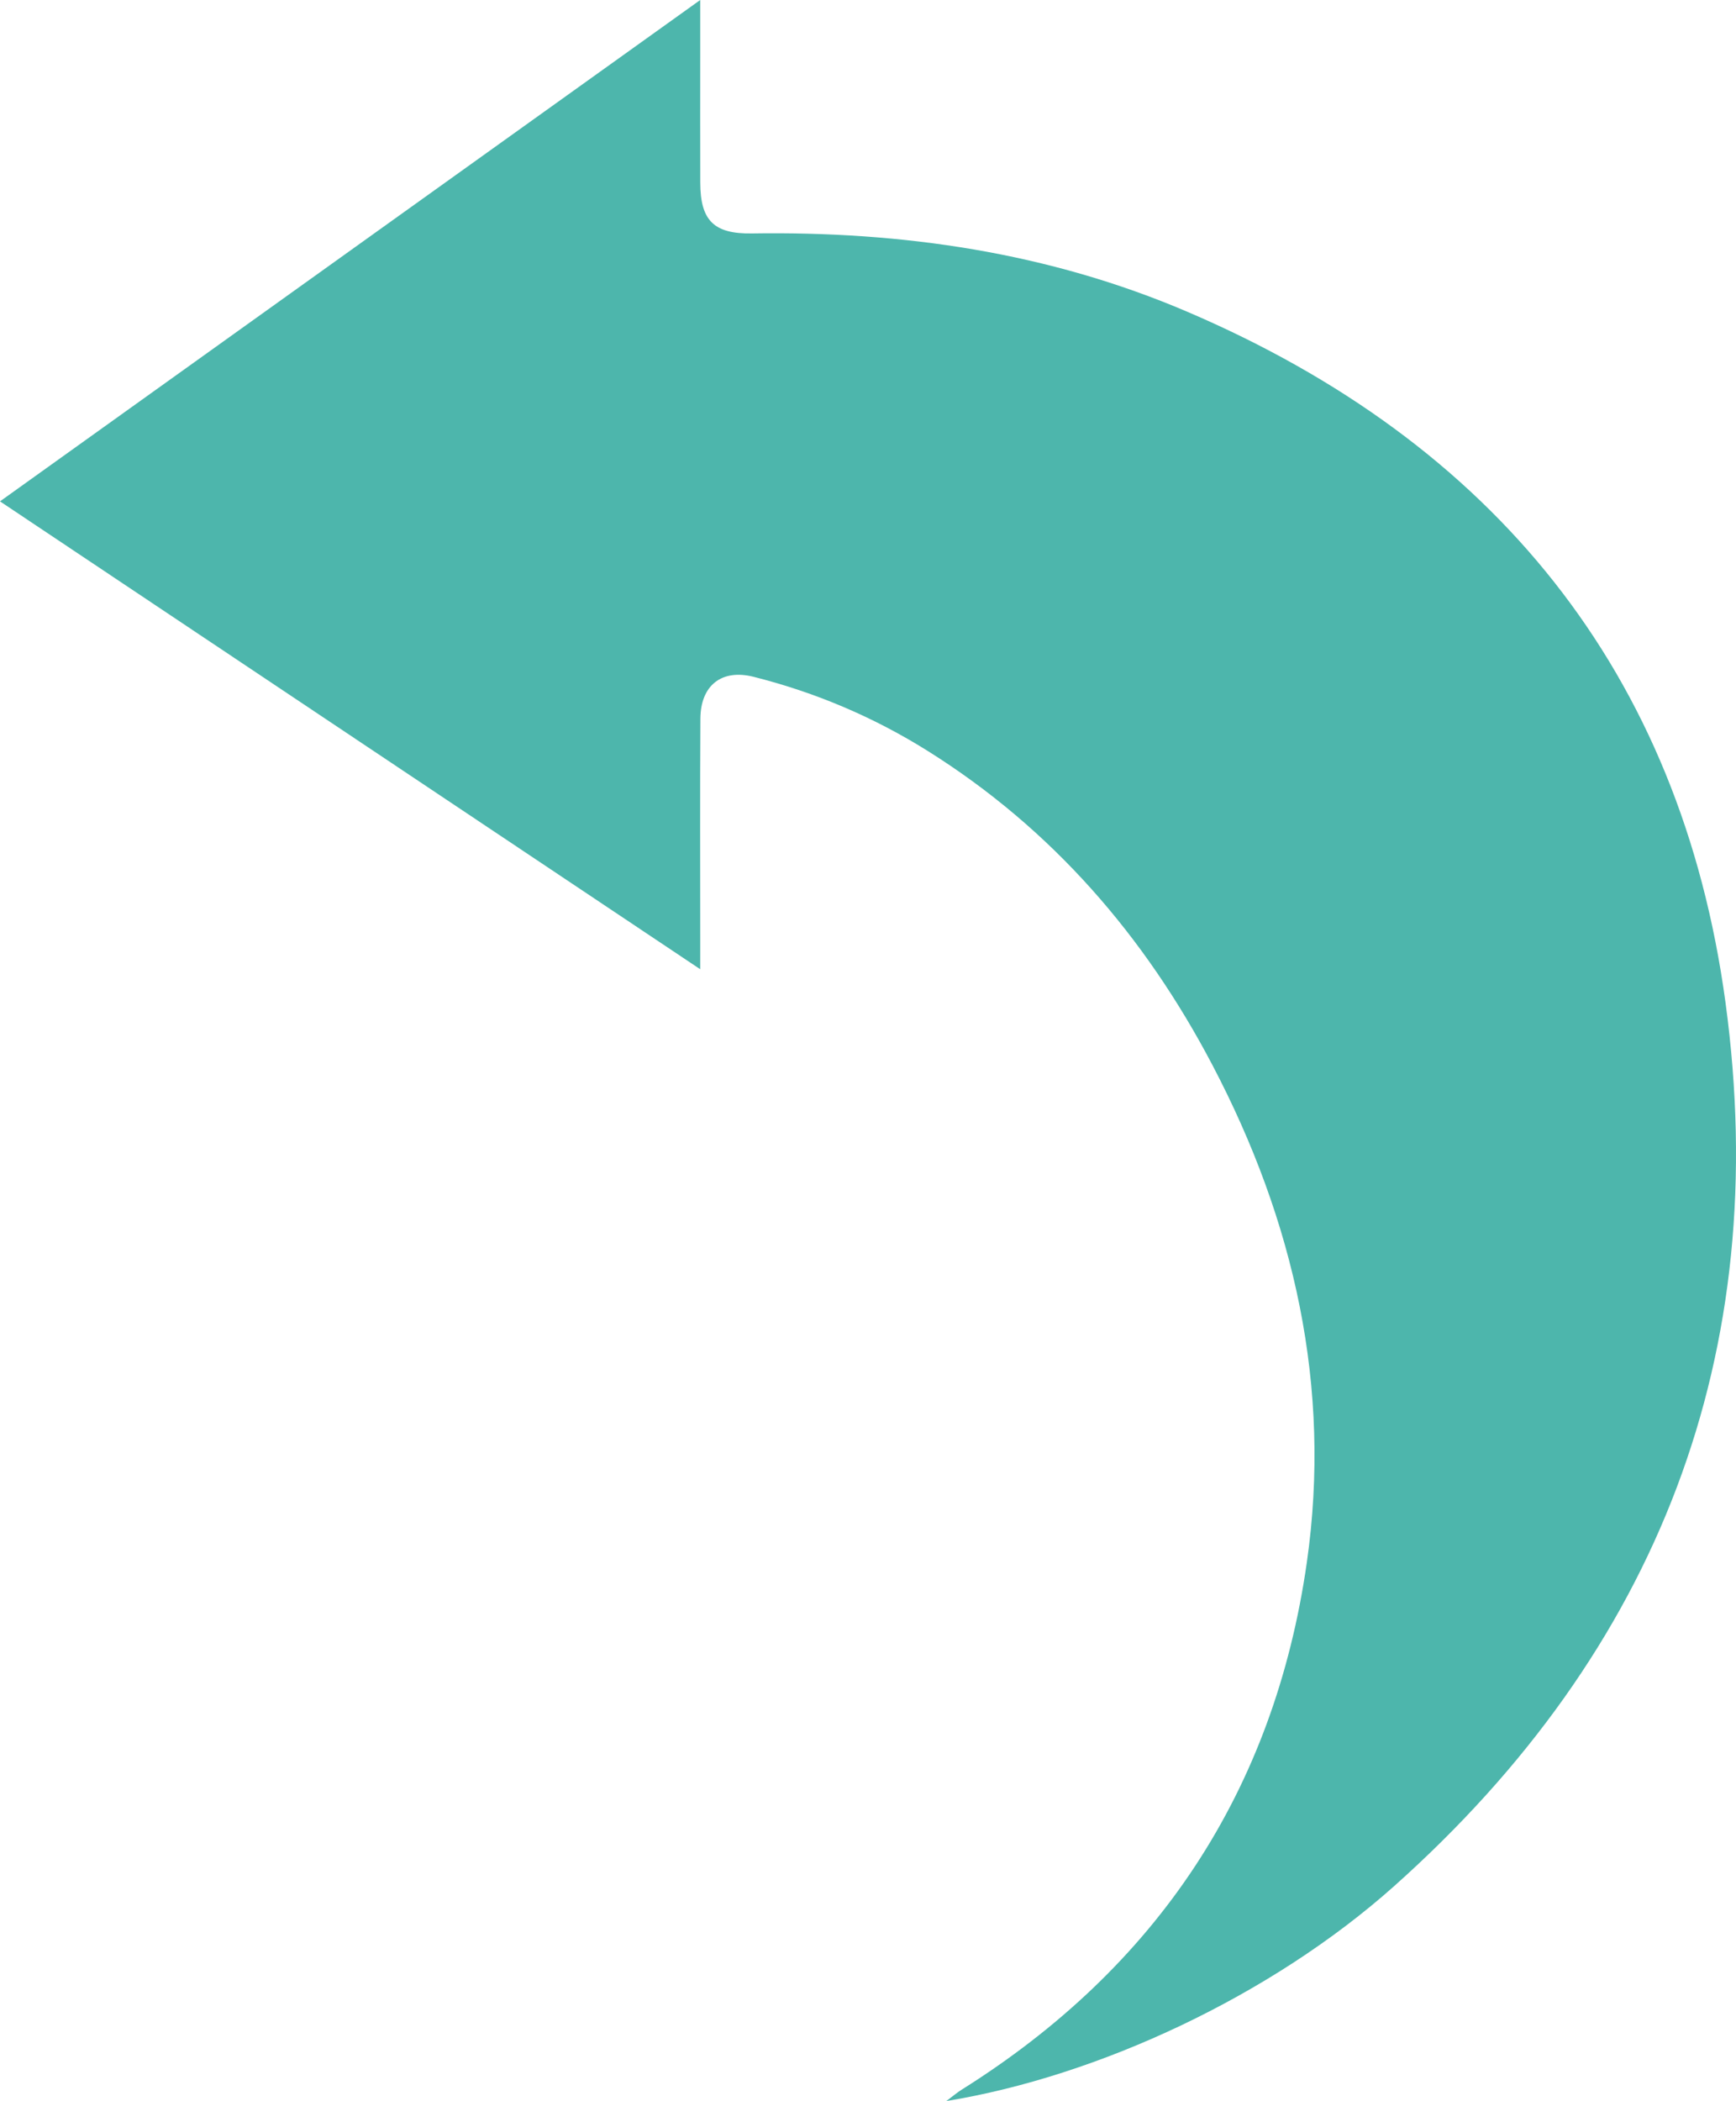
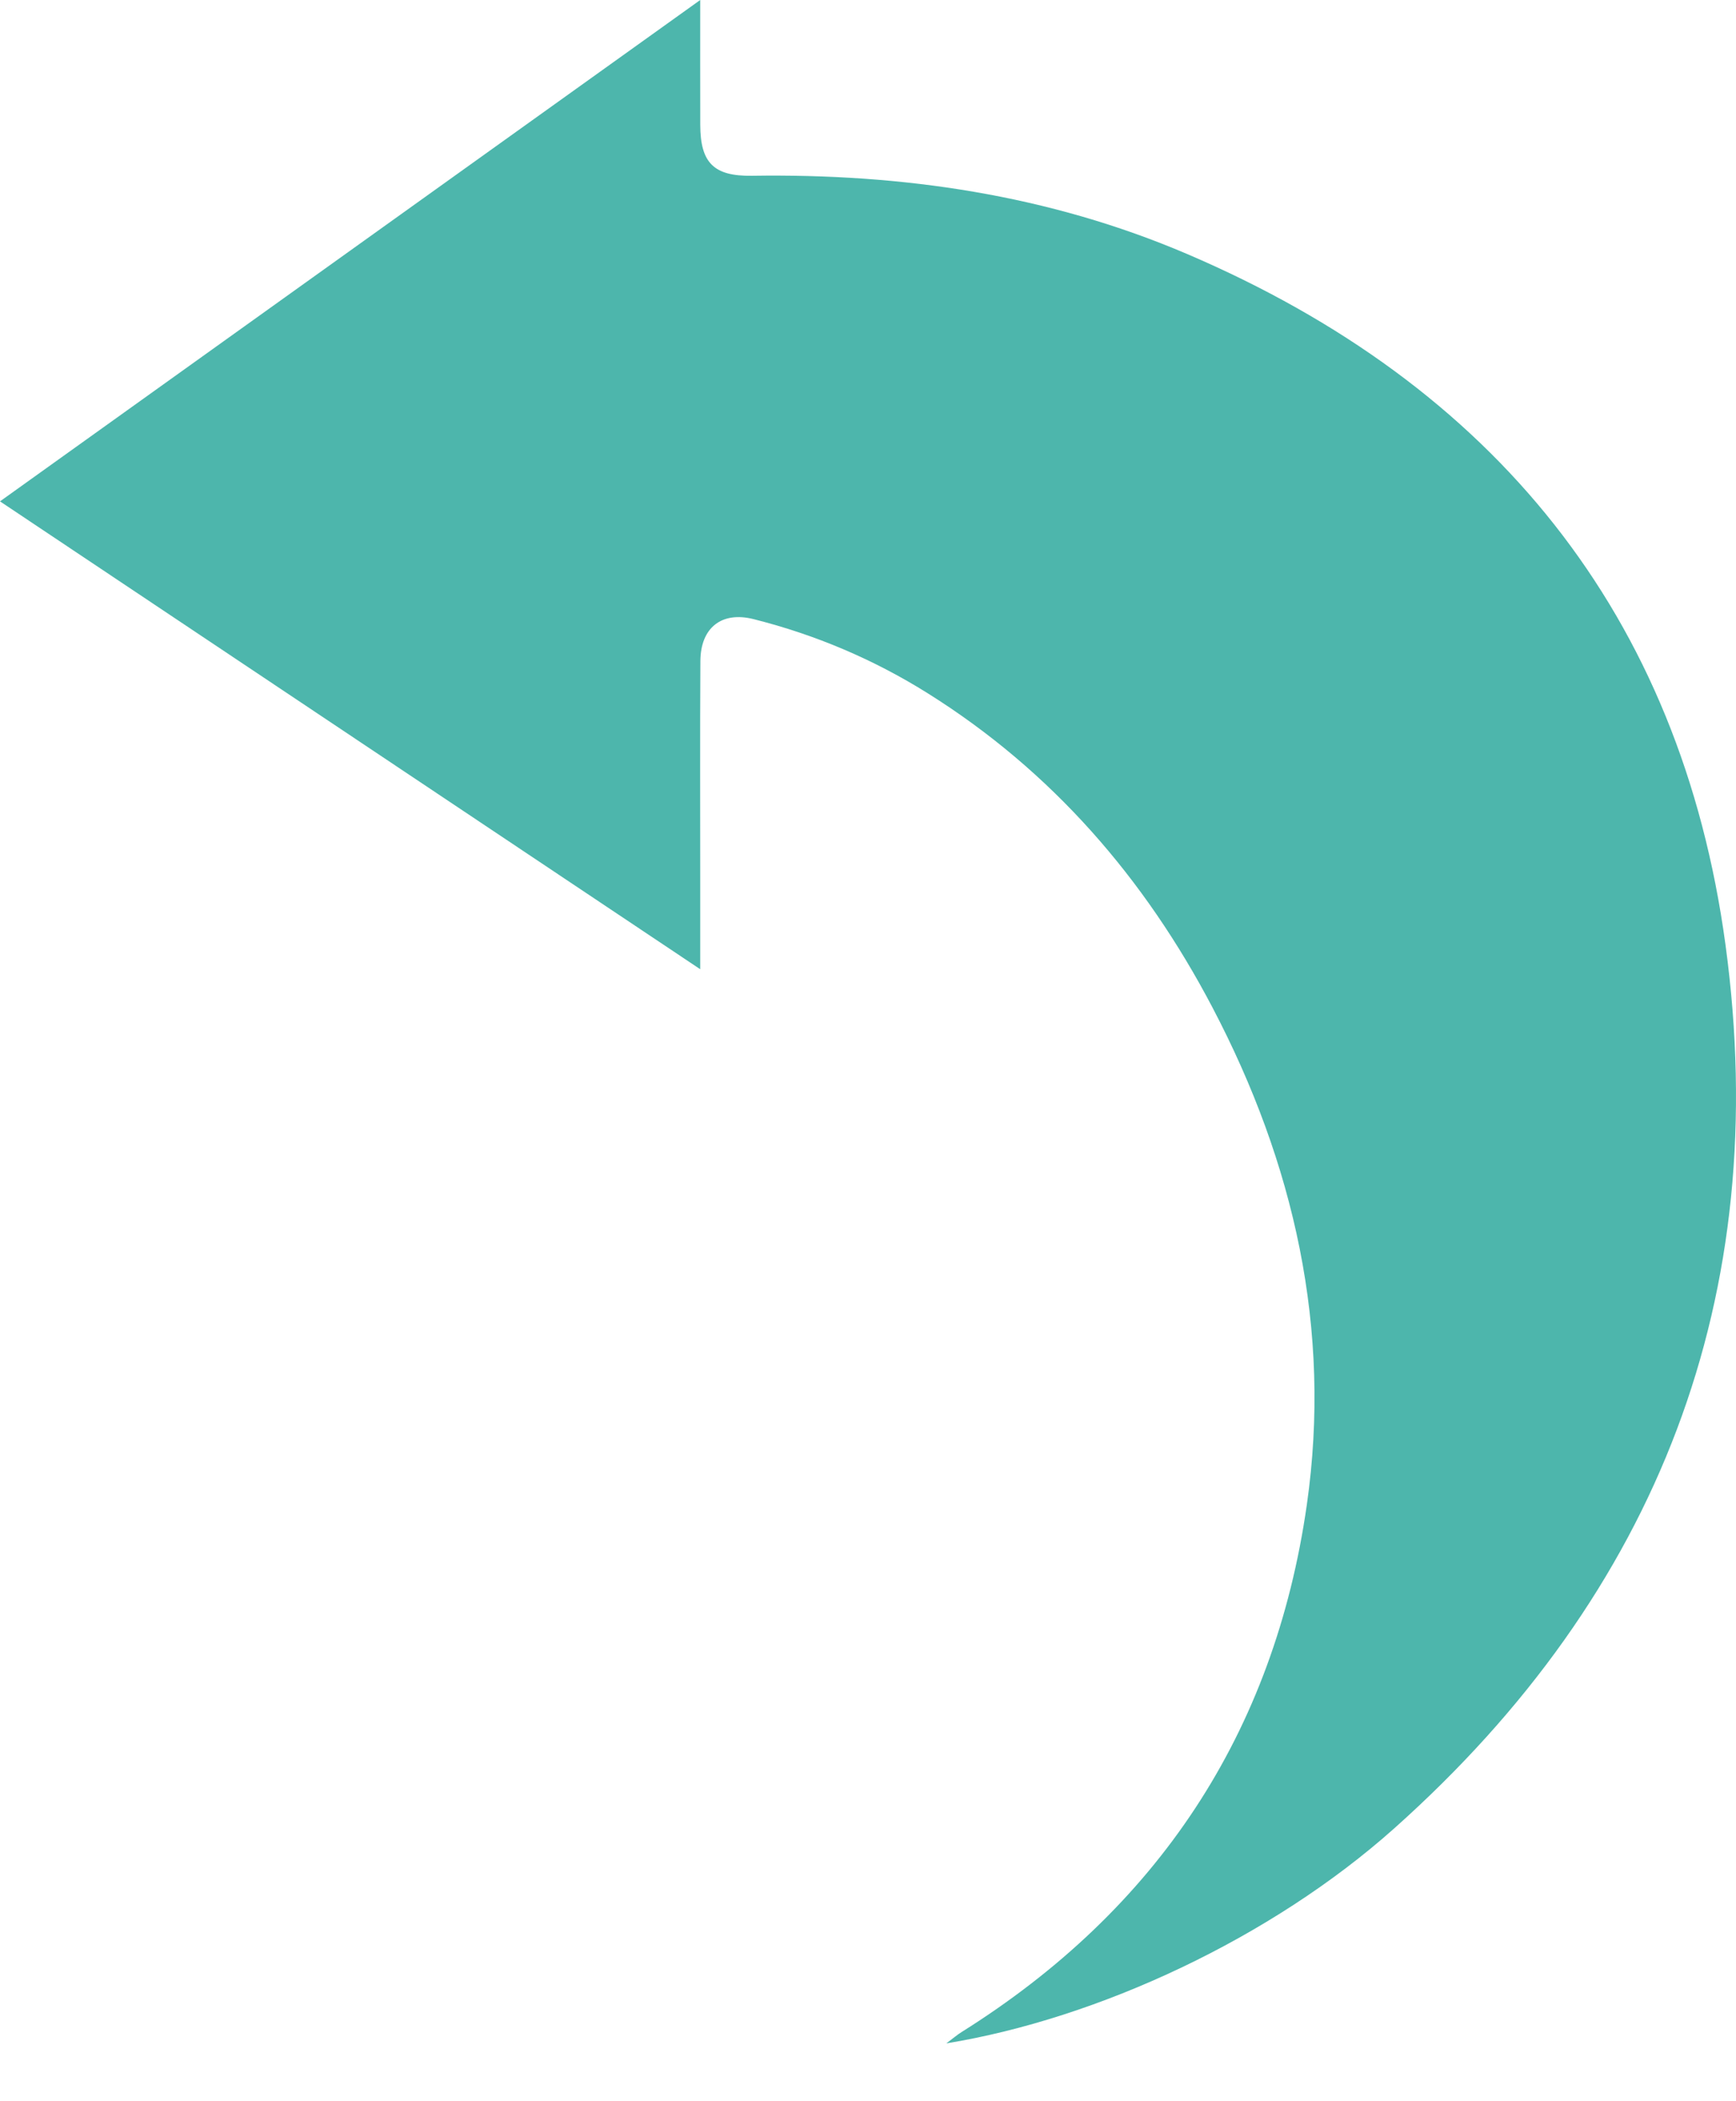
<svg xmlns="http://www.w3.org/2000/svg" fill="none" height="427" viewBox="0 0 353 427" width="353">
-   <path d="m142.385 196.978c-47.849-31.953-94.777-63.292-142.385-95.085 47.431-33.941 94.472-67.605 142.385-101.893v11.722c0 8.465-.018 16.929.007 25.393.021 7.701 2.75 10.446 10.499 10.328 30.56-.467 60.329 3.85 88.557 15.926 62.169 26.595 100.293 73.155 109.417 140.376 9.668 71.233-13.615 131.644-67.382 179.58-24.952 22.246-60.105 38.62-91.056 43.675 1.448-1.08 2.215-1.744 3.066-2.278 39.821-24.949 63.602-60.745 70.242-107.202 5.092-35.629-2.571-69.393-19.207-101.076-13.771-26.226-32.615-48-57.895-63.834-11.007-6.893-22.828-11.892-35.405-15.062-6.481-1.634-10.773 1.723-10.812 8.531-.088 14.998-.03 29.997-.031 44.997z" fill="#4db6ac" fill-rule="evenodd" />
+   <path d="m142.385 196.978c-47.849-31.953-94.777-63.292-142.385-95.085 47.431-33.941 94.472-67.605 142.385-101.893c0 8.465-.018 16.929.007 25.393.021 7.701 2.75 10.446 10.499 10.328 30.56-.467 60.329 3.85 88.557 15.926 62.169 26.595 100.293 73.155 109.417 140.376 9.668 71.233-13.615 131.644-67.382 179.58-24.952 22.246-60.105 38.62-91.056 43.675 1.448-1.08 2.215-1.744 3.066-2.278 39.821-24.949 63.602-60.745 70.242-107.202 5.092-35.629-2.571-69.393-19.207-101.076-13.771-26.226-32.615-48-57.895-63.834-11.007-6.893-22.828-11.892-35.405-15.062-6.481-1.634-10.773 1.723-10.812 8.531-.088 14.998-.03 29.997-.031 44.997z" fill="#4db6ac" fill-rule="evenodd" />
</svg>